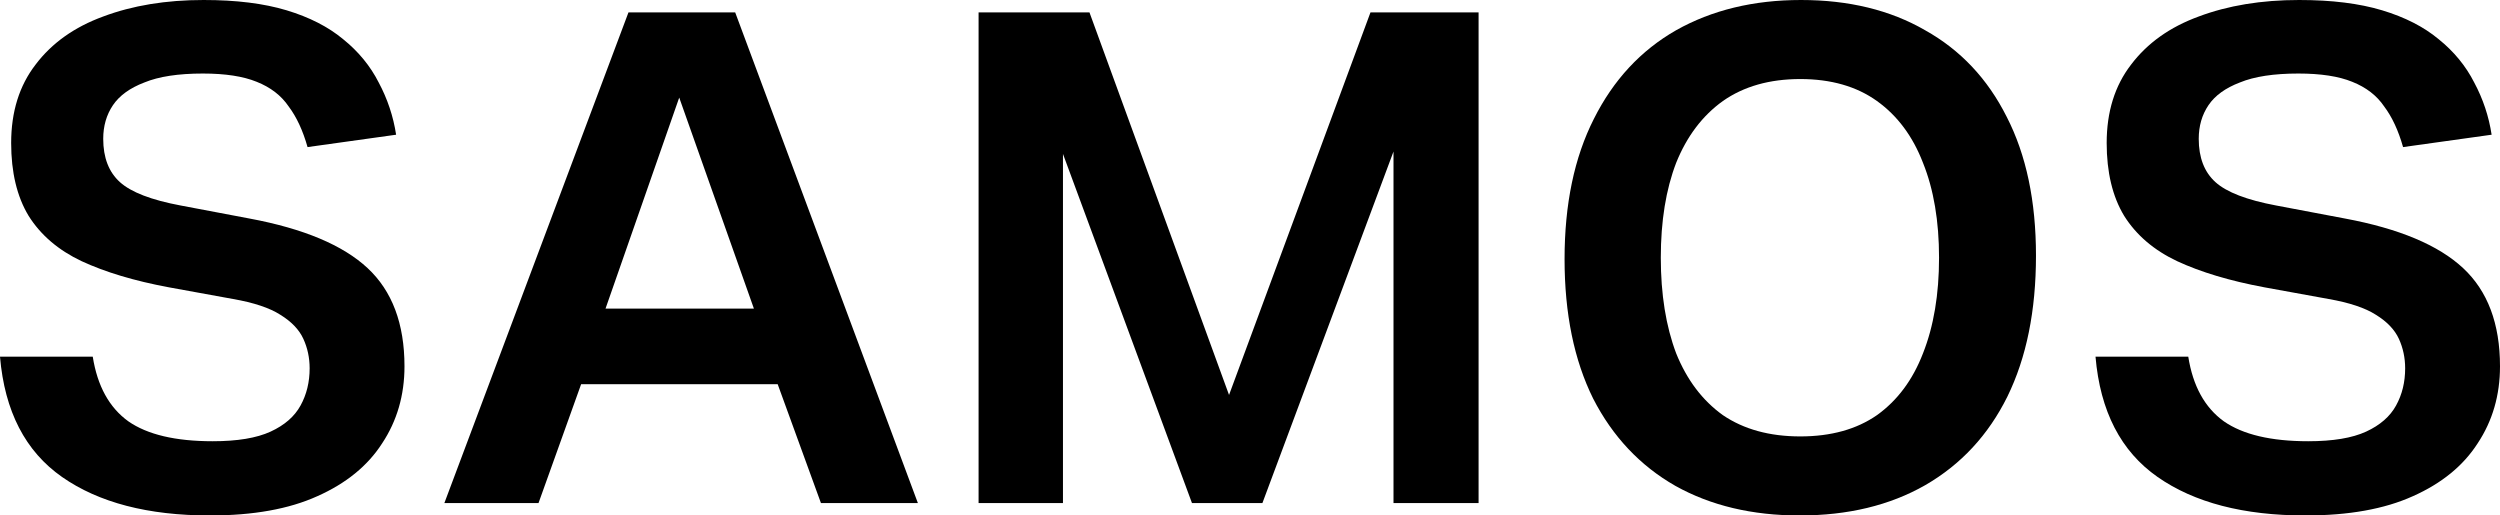
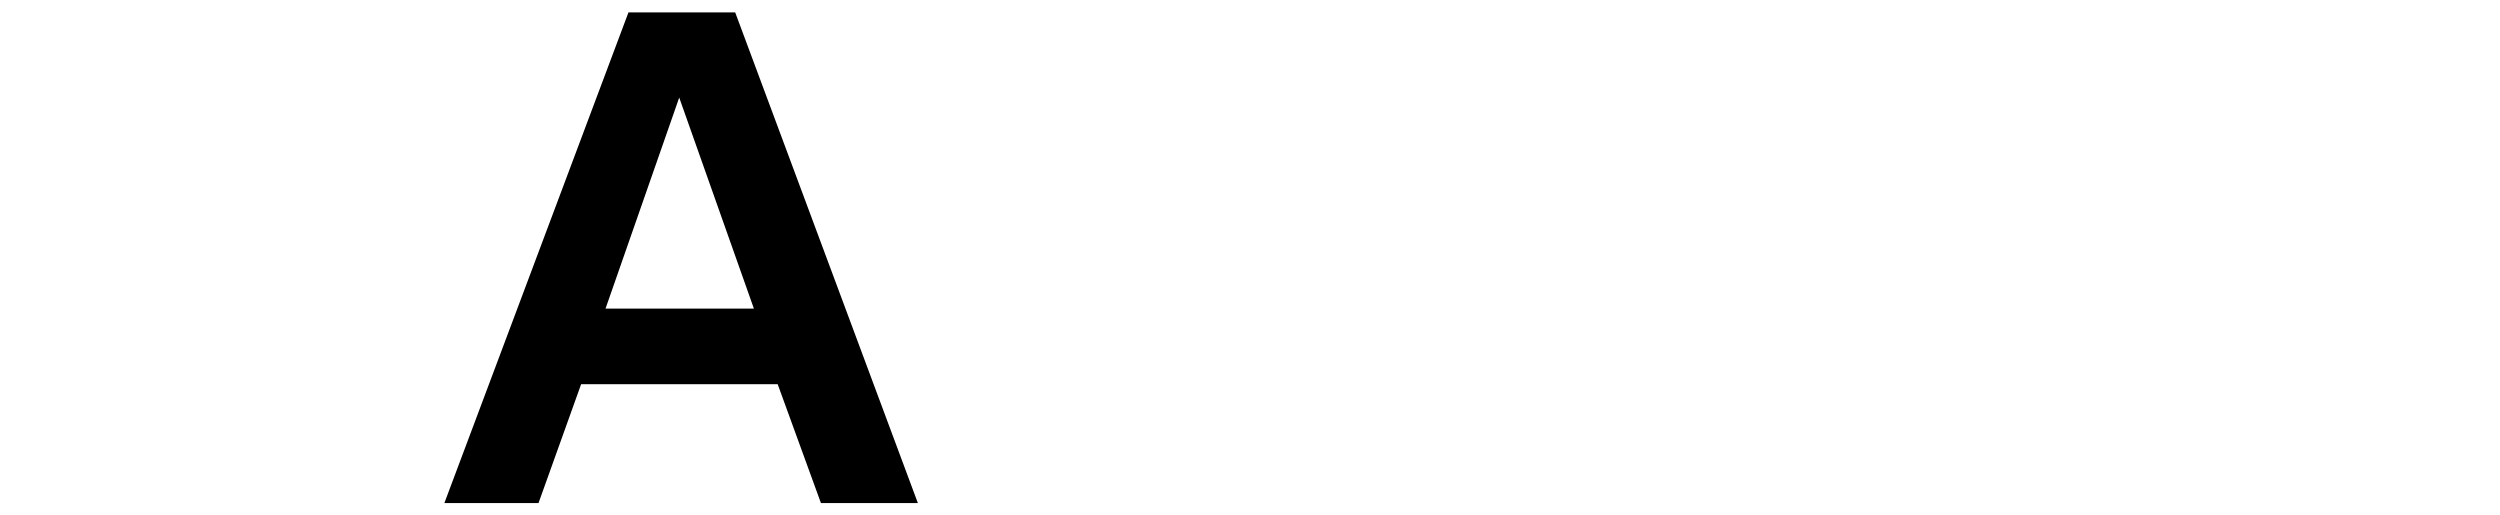
<svg xmlns="http://www.w3.org/2000/svg" width="97" height="20" viewBox="0 0 97 20" fill="none">
-   <path d="M12.014 14.293C12.014 13.884 11.933 13.502 11.77 13.147C11.608 12.791 11.31 12.48 10.877 12.213C10.463 11.947 9.849 11.742 9.037 11.6L6.548 11.147C5.213 10.898 4.086 10.56 3.166 10.133C2.264 9.707 1.578 9.12 1.109 8.373C0.658 7.627 0.433 6.684 0.433 5.547C0.433 4.338 0.749 3.324 1.38 2.507C2.011 1.671 2.886 1.049 4.005 0.64C5.141 0.213 6.44 0 7.901 0C9.164 0 10.237 0.133 11.121 0.4C12.005 0.667 12.735 1.04 13.313 1.52C13.908 2 14.368 2.56 14.693 3.2C15.035 3.84 15.261 4.516 15.369 5.227L11.933 5.707C11.752 5.067 11.509 4.542 11.202 4.133C10.913 3.707 10.498 3.387 9.957 3.173C9.434 2.96 8.74 2.853 7.874 2.853C6.918 2.853 6.16 2.969 5.601 3.2C5.042 3.413 4.636 3.707 4.383 4.08C4.131 4.453 4.005 4.889 4.005 5.387C4.005 6.116 4.221 6.676 4.654 7.067C5.087 7.458 5.872 7.76 7.008 7.973L9.687 8.48C11.779 8.871 13.304 9.511 14.26 10.4C15.216 11.289 15.694 12.56 15.694 14.213C15.694 15.333 15.405 16.329 14.828 17.2C14.269 18.071 13.43 18.756 12.311 19.253C11.211 19.751 9.822 20 8.144 20C5.745 20 3.833 19.502 2.408 18.507C0.983 17.511 0.18 15.956 0 13.84H3.599C3.779 14.978 4.239 15.813 4.979 16.347C5.718 16.862 6.81 17.12 8.253 17.12C9.209 17.12 9.957 16.996 10.498 16.747C11.04 16.498 11.428 16.16 11.662 15.733C11.896 15.307 12.014 14.827 12.014 14.293Z" fill="black" />
  <path d="M29.336 12.213L25.278 0.747H27.415L23.411 12.213L22.653 14.613L20.894 19.52H17.241L24.385 0.48H28.525L35.614 19.52H31.853L30.067 14.613L29.336 12.213ZM21.111 11.973H31.609V14.907H21.111V11.973Z" fill="black" />
-   <path d="M37.969 0.48H42.271L48.332 17.093H47.033L53.175 0.48H57.369V19.52H54.068V0.747L55.962 0.8L48.981 19.52H46.249L39.322 0.773L41.243 0.747V19.52H37.969V0.48Z" fill="black" />
-   <path d="M60.705 10.053C60.705 7.92 61.084 6.107 61.842 4.613C62.599 3.102 63.663 1.956 65.034 1.173C66.424 0.391 68.038 0 69.878 0C71.736 0 73.341 0.391 74.694 1.173C76.065 1.938 77.12 3.058 77.86 4.533C78.618 6.009 78.996 7.804 78.996 9.92C78.996 12.053 78.627 13.876 77.887 15.387C77.147 16.88 76.083 18.027 74.694 18.827C73.323 19.609 71.7 20 69.824 20C67.984 20 66.378 19.618 65.007 18.853C63.636 18.071 62.572 16.942 61.815 15.467C61.075 13.973 60.705 12.169 60.705 10.053ZM64.439 10C64.439 11.422 64.638 12.658 65.034 13.707C65.449 14.738 66.054 15.538 66.847 16.107C67.659 16.658 68.66 16.933 69.851 16.933C71.041 16.933 72.034 16.658 72.827 16.107C73.621 15.538 74.216 14.738 74.613 13.707C75.028 12.658 75.235 11.422 75.235 10C75.235 8.578 75.028 7.351 74.613 6.32C74.216 5.289 73.621 4.489 72.827 3.92C72.034 3.351 71.041 3.067 69.851 3.067C68.66 3.067 67.659 3.351 66.847 3.92C66.054 4.489 65.449 5.289 65.034 6.32C64.638 7.351 64.439 8.578 64.439 10Z" fill="black" />
-   <path d="M93.32 14.293C93.32 13.884 93.239 13.502 93.077 13.147C92.914 12.791 92.617 12.48 92.184 12.213C91.769 11.947 91.156 11.742 90.344 11.6L87.854 11.147C86.519 10.898 85.392 10.56 84.472 10.133C83.57 9.707 82.885 9.12 82.416 8.373C81.965 7.627 81.739 6.684 81.739 5.547C81.739 4.338 82.055 3.324 82.686 2.507C83.318 1.671 84.192 1.049 85.311 0.64C86.447 0.213 87.746 0 89.207 0C90.47 0 91.543 0.133 92.427 0.4C93.311 0.667 94.042 1.04 94.619 1.52C95.214 2 95.674 2.56 95.999 3.2C96.342 3.84 96.567 4.516 96.675 5.227L93.239 5.707C93.058 5.067 92.815 4.542 92.508 4.133C92.22 3.707 91.805 3.387 91.264 3.173C90.741 2.96 90.046 2.853 89.18 2.853C88.224 2.853 87.466 2.969 86.907 3.2C86.348 3.413 85.942 3.707 85.69 4.08C85.437 4.453 85.311 4.889 85.311 5.387C85.311 6.116 85.527 6.676 85.96 7.067C86.393 7.458 87.178 7.76 88.314 7.973L90.993 8.48C93.086 8.871 94.61 9.511 95.566 10.4C96.522 11.289 97 12.56 97 14.213C97 15.333 96.711 16.329 96.134 17.2C95.575 18.071 94.736 18.756 93.618 19.253C92.517 19.751 91.128 20 89.451 20C87.052 20 85.139 19.502 83.715 18.507C82.289 17.511 81.487 15.956 81.306 13.84H84.905C85.085 14.978 85.545 15.813 86.285 16.347C87.025 16.862 88.116 17.12 89.559 17.12C90.515 17.12 91.264 16.996 91.805 16.747C92.346 16.498 92.734 16.16 92.968 15.733C93.203 15.307 93.32 14.827 93.32 14.293Z" fill="black" />
</svg>